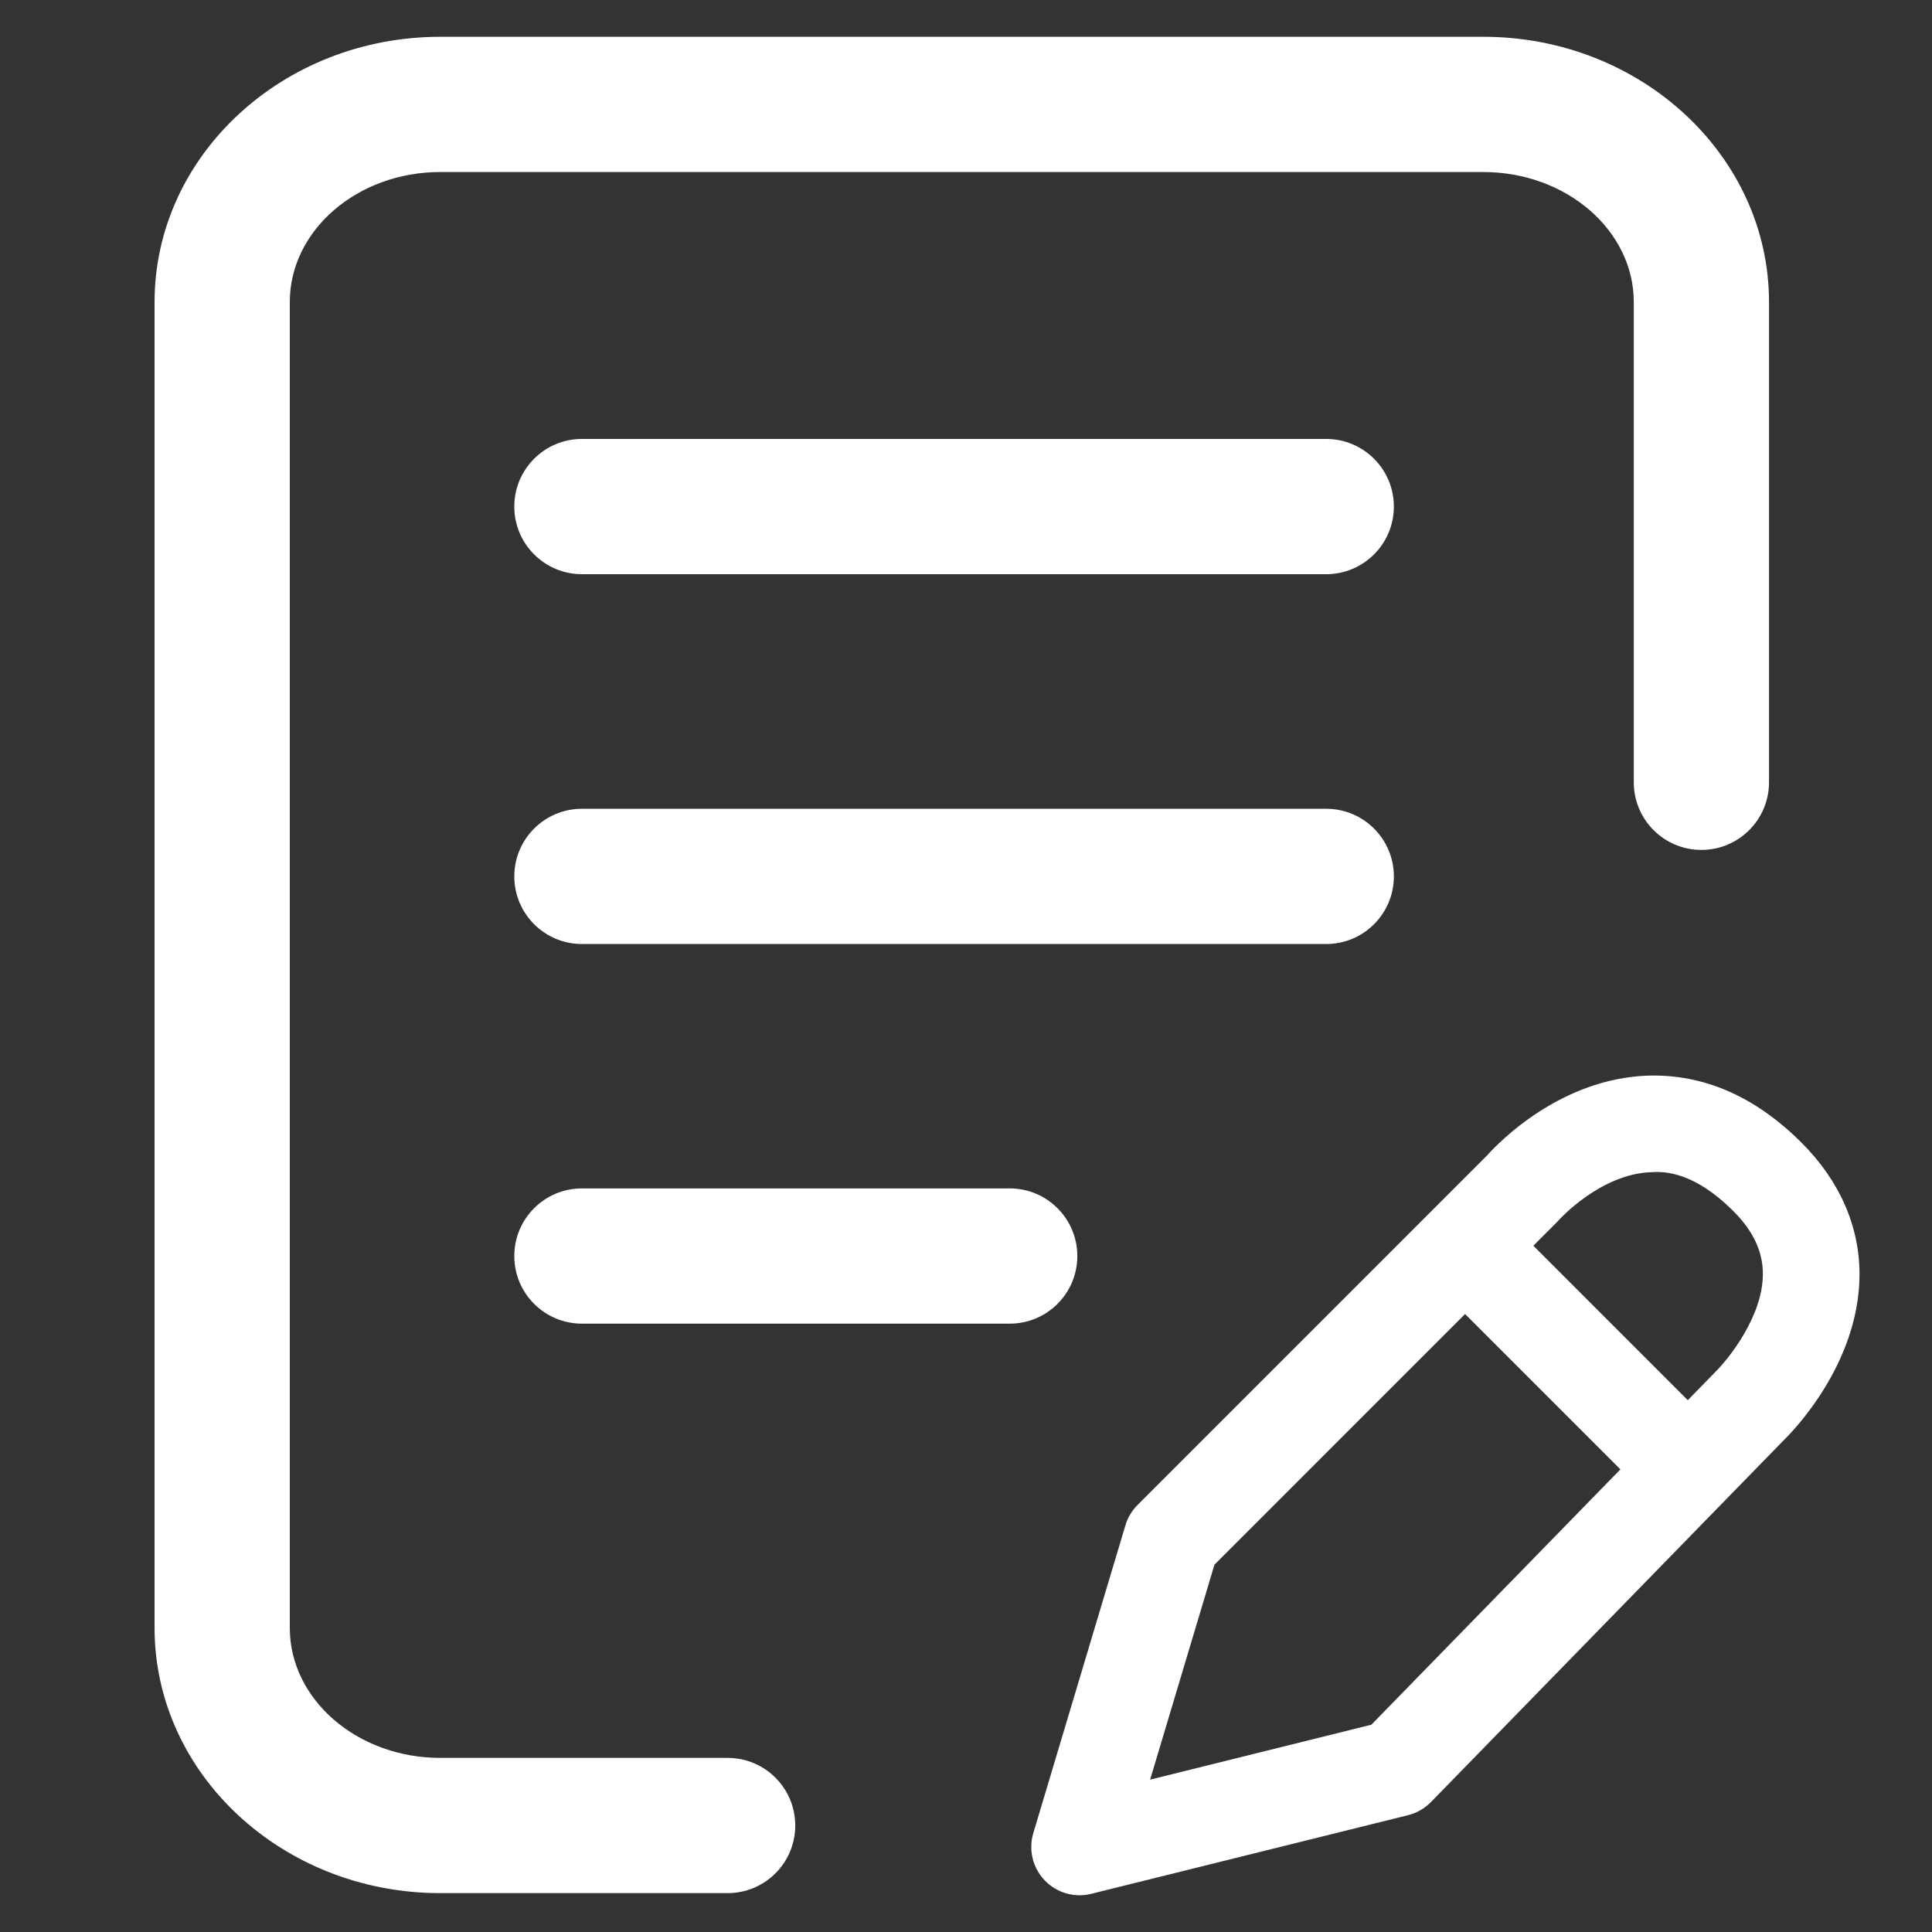
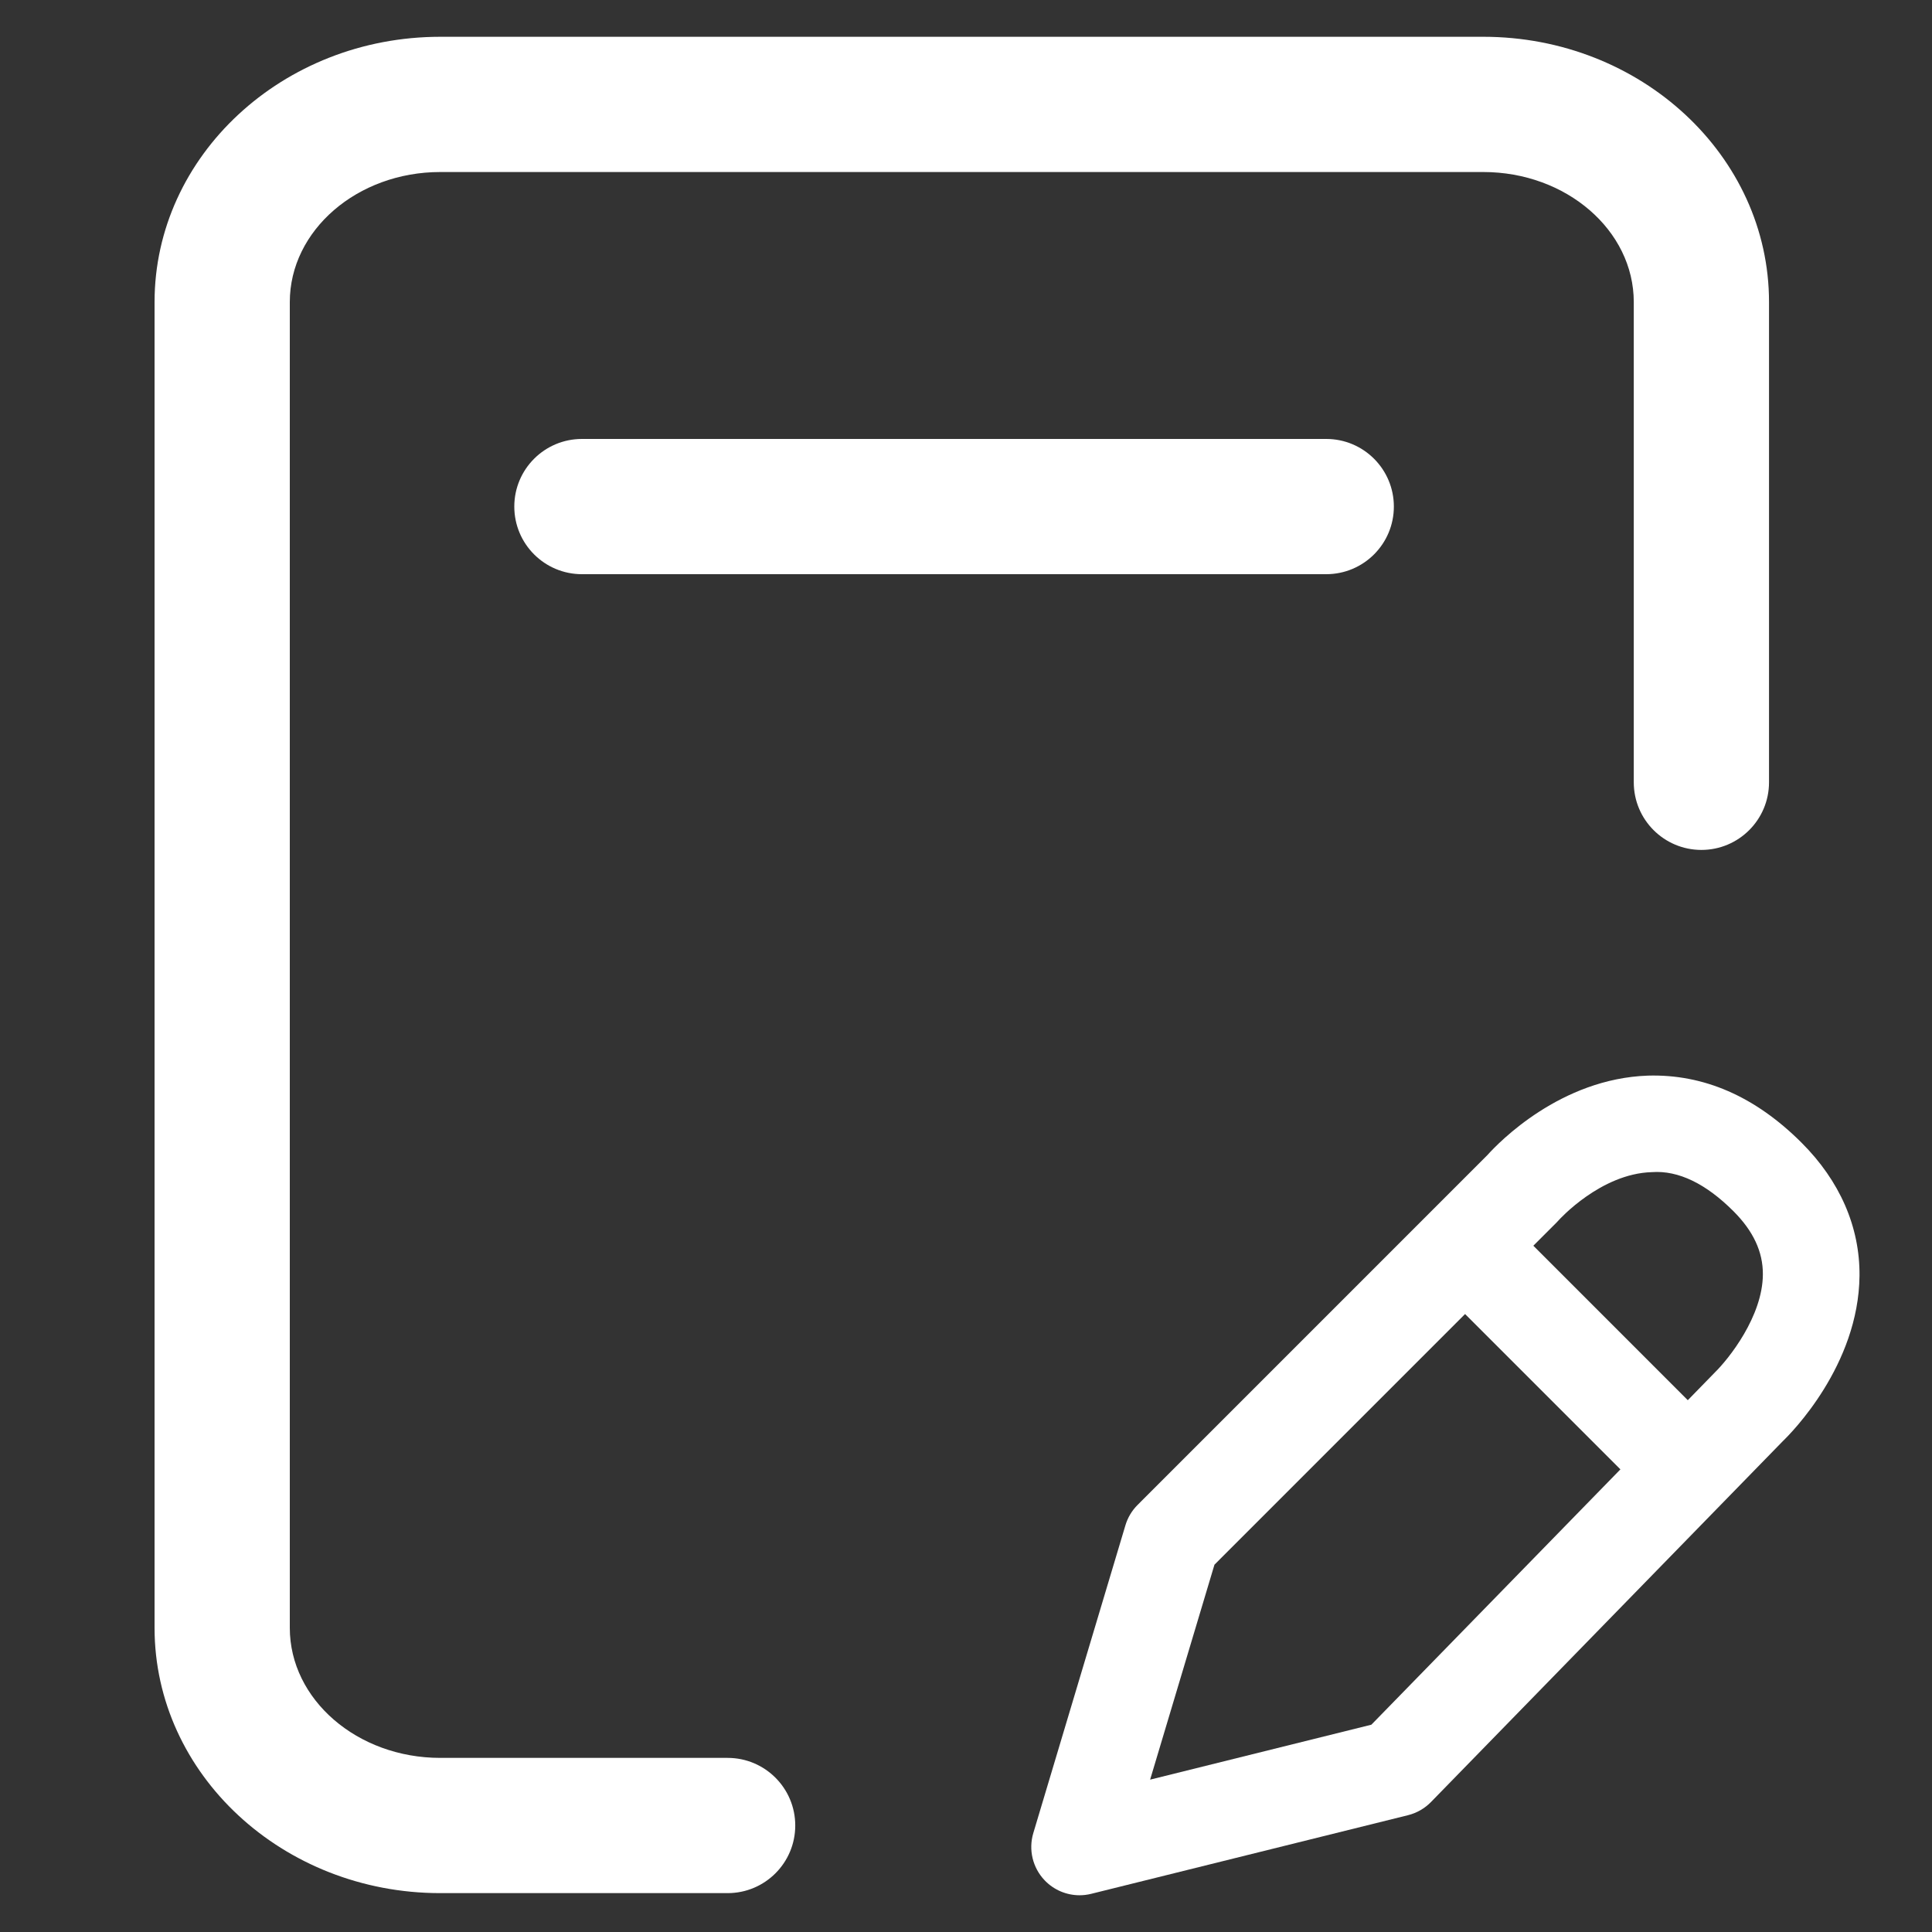
<svg xmlns="http://www.w3.org/2000/svg" version="1.1" id="Layer_1" x="0px" y="0px" width="50px" height="50px" viewBox="0 0 50 50" enable-background="new 0 0 50 50" xml:space="preserve">
  <rect x="0" y="0" width="50" height="50" fill="#333333" stroke="none" />
  <g>
    <path fill="#FFFFFF" d="M18.831,45.494h-7.437c-2.147,0-3.894-1.51-3.894-3.365V7.818c0-1.856,1.747-3.366,3.894-3.366h26.994   c2.147,0,3.894,1.51,3.894,3.366v12.428c0,0.967,0.784,1.75,1.75,1.75s1.75-0.783,1.75-1.75V7.818c0-3.786-3.317-6.866-7.394-6.866   H11.394C7.317,0.952,4,4.032,4,7.818v34.311c0,3.785,3.317,6.865,7.394,6.865h7.437c0.966,0,1.75-0.783,1.75-1.75   S19.797,45.494,18.831,45.494z" />
    <path fill="#FFFFFF" d="M34.323,11.36H15.06c-0.966,0-1.75,0.783-1.75,1.75s0.784,1.75,1.75,1.75h19.263   c0.966,0,1.75-0.783,1.75-1.75S35.289,11.36,34.323,11.36z" />
-     <path fill="#FFFFFF" d="M34.323,20.931H15.06c-0.966,0-1.75,0.783-1.75,1.75s0.784,1.75,1.75,1.75h19.263   c0.966,0,1.75-0.783,1.75-1.75S35.289,20.931,34.323,20.931z" />
-     <path fill="#FFFFFF" d="M27.881,32.506c0-0.967-0.784-1.75-1.75-1.75H15.06c-0.966,0-1.75,0.783-1.75,1.75s0.784,1.75,1.75,1.75   h11.071C27.098,34.256,27.881,33.473,27.881,32.506z" />
    <path fill="#FFFFFF" d="M46.626,29.575c-1.204-1.204-2.538-1.78-3.98-1.738c-2.264,0.079-3.856,1.727-4.152,2.056l-9.055,9.056   c-0.146,0.146-0.254,0.327-0.313,0.525l-2.384,7.966c-0.129,0.43-0.017,0.896,0.292,1.221c0.239,0.251,0.567,0.388,0.905,0.388   c0.1,0,0.201-0.012,0.301-0.037l8.199-2.035c0.226-0.056,0.431-0.174,0.594-0.34l9.113-9.347c0.2-0.192,1.957-1.952,1.978-4.276   C48.134,31.754,47.617,30.565,46.626,29.575z M35.491,44.635l-5.726,1.422l1.665-5.563l6.486-6.487l4.02,4.02L35.491,44.635z    M44.382,35.517l-0.702,0.72l-3.997-3.998l0.605-0.605c0.017-0.018,0.039-0.04,0.055-0.059c0.011-0.012,1.084-1.202,2.404-1.24   c0.696-0.052,1.411,0.308,2.112,1.008c0.517,0.517,0.767,1.053,0.764,1.637C45.618,34.065,44.743,35.163,44.382,35.517z" />
  </g>
</svg>